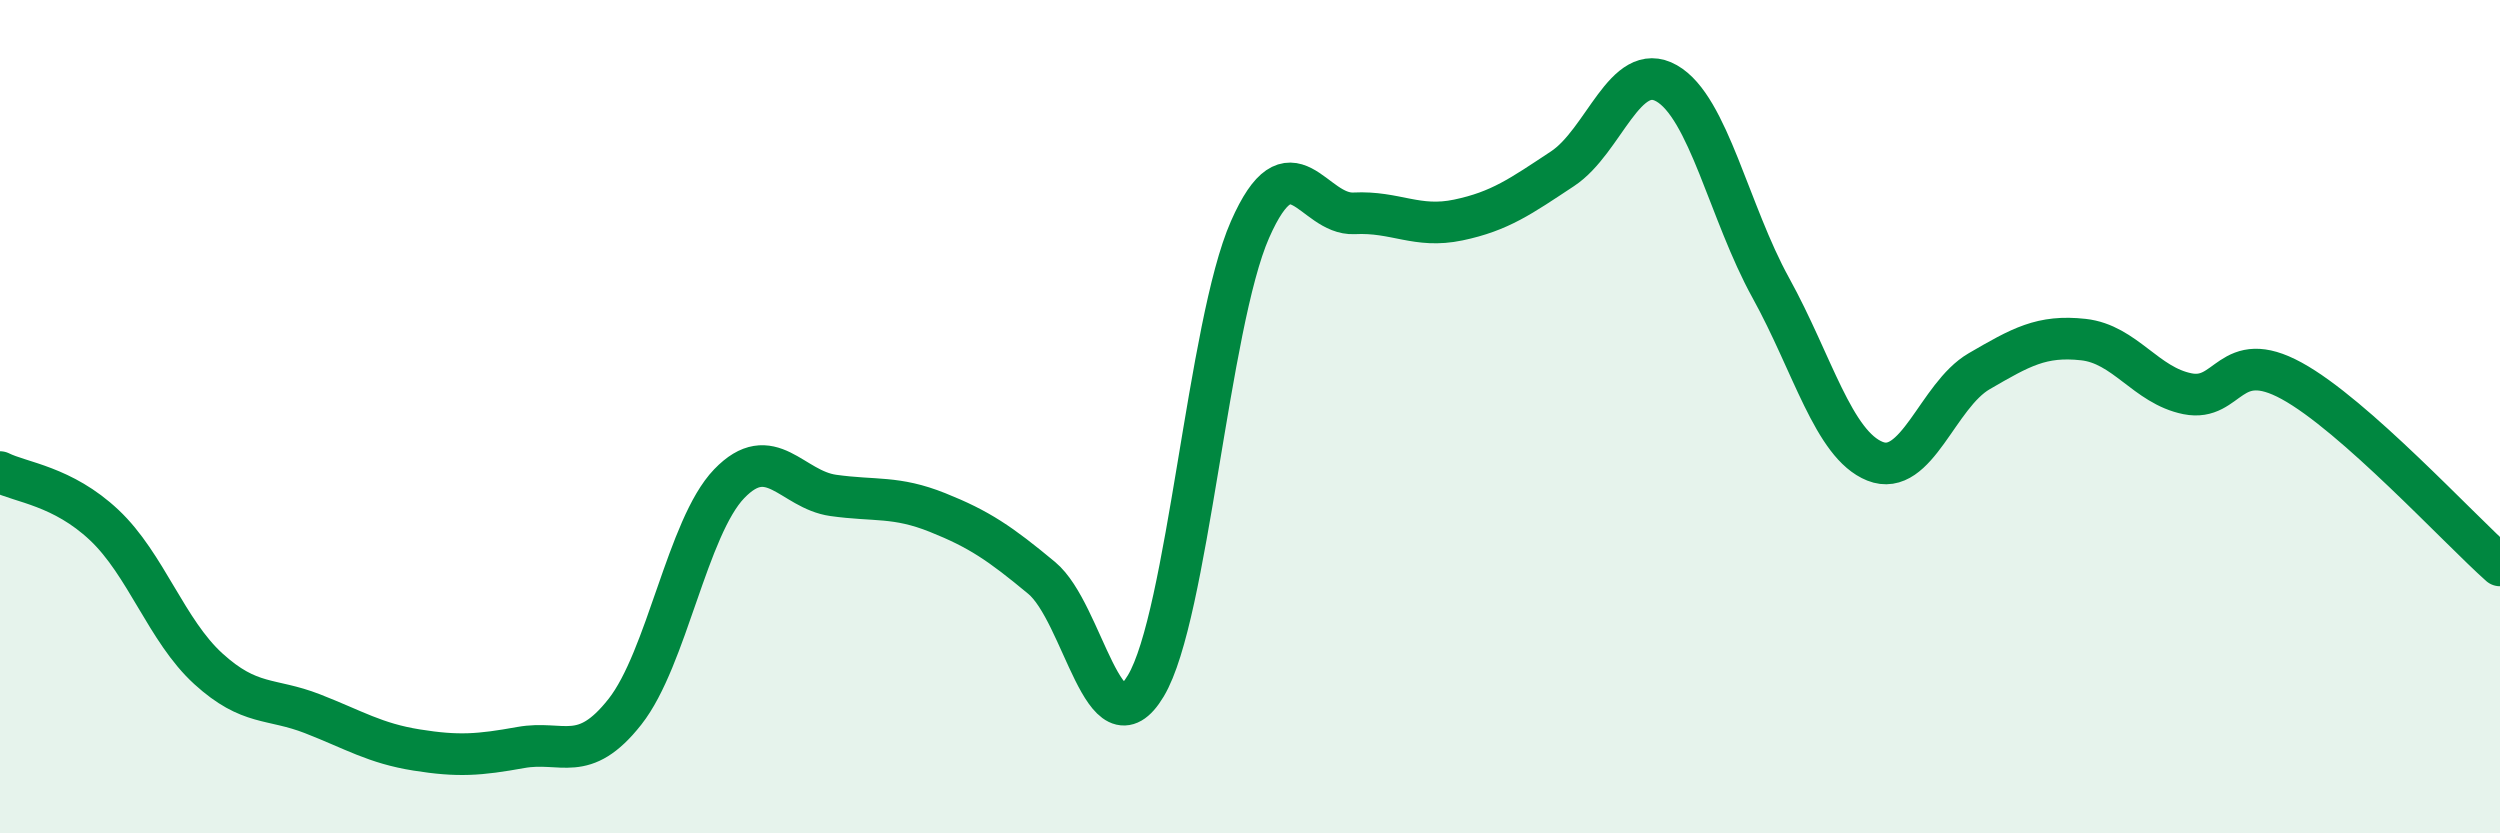
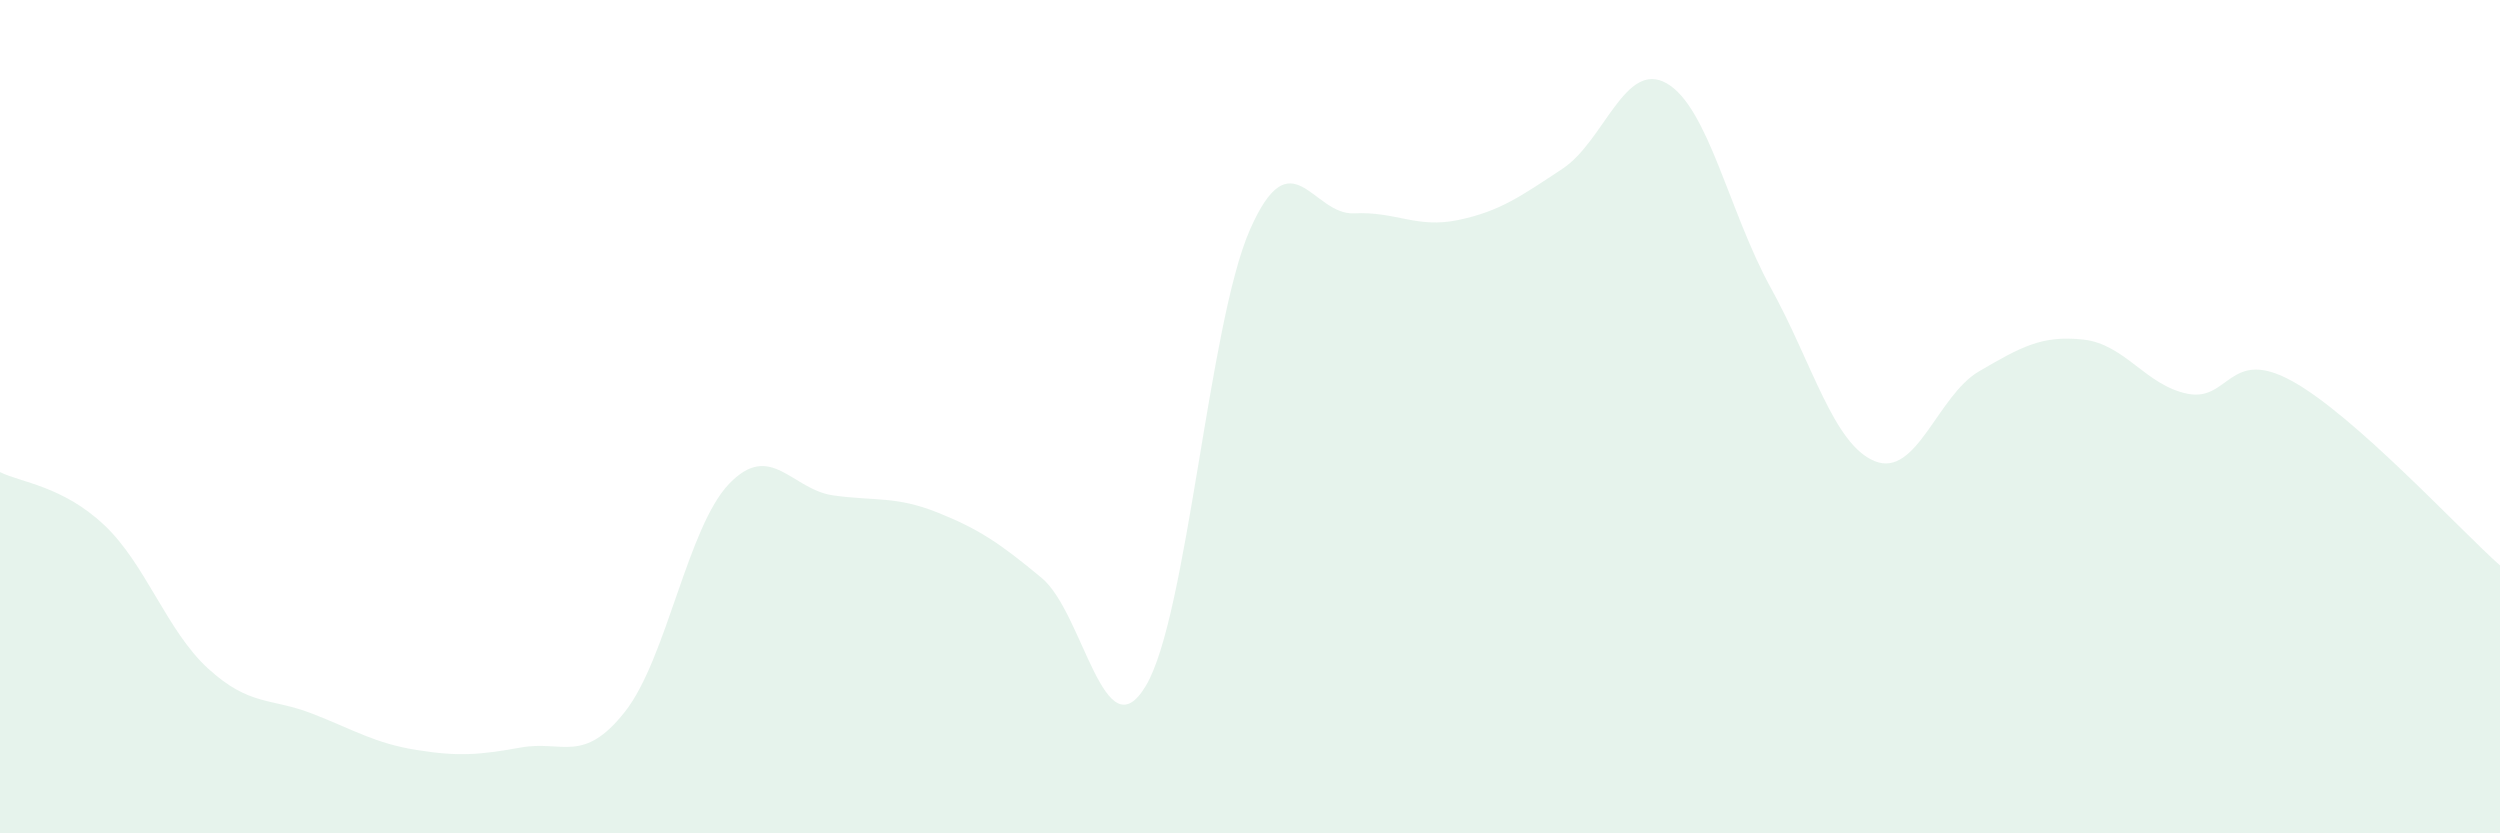
<svg xmlns="http://www.w3.org/2000/svg" width="60" height="20" viewBox="0 0 60 20">
  <path d="M 0,11.33 C 0.5,11.58 1.5,11.66 2.5,12.6 C 3.5,13.54 4,15.14 5,16.05 C 6,16.96 6.5,16.74 7.5,17.13 C 8.5,17.52 9,17.84 10,18 C 11,18.16 11.5,18.12 12.5,17.94 C 13.5,17.76 14,18.35 15,17.08 C 16,15.81 16.5,12.65 17.5,11.61 C 18.5,10.57 19,11.75 20,11.89 C 21,12.03 21.5,11.9 22.5,12.3 C 23.5,12.7 24,13.04 25,13.87 C 26,14.7 26.5,18.13 27.5,16.46 C 28.5,14.79 29,7.78 30,5.51 C 31,3.24 31.5,5.17 32.5,5.12 C 33.5,5.07 34,5.49 35,5.28 C 36,5.07 36.5,4.71 37.5,4.05 C 38.5,3.39 39,1.43 40,2 C 41,2.57 41.5,5.1 42.5,6.91 C 43.5,8.72 44,10.67 45,11.07 C 46,11.47 46.5,9.49 47.5,8.91 C 48.5,8.33 49,8.04 50,8.15 C 51,8.26 51.5,9.25 52.5,9.45 C 53.5,9.65 53.5,8.32 55,9.14 C 56.5,9.96 59,12.68 60,13.57L60 20L0 20Z" fill="#008740" opacity="0.1" stroke-linecap="round" stroke-linejoin="round" />
-   <path d="M 0,11.33 C 0.5,11.58 1.5,11.66 2.5,12.6 C 3.5,13.54 4,15.14 5,16.05 C 6,16.96 6.5,16.74 7.5,17.13 C 8.5,17.52 9,17.84 10,18 C 11,18.16 11.5,18.12 12.5,17.94 C 13.5,17.76 14,18.35 15,17.08 C 16,15.81 16.5,12.65 17.5,11.61 C 18.5,10.57 19,11.75 20,11.89 C 21,12.03 21.5,11.9 22.5,12.3 C 23.5,12.7 24,13.04 25,13.87 C 26,14.7 26.5,18.13 27.5,16.46 C 28.5,14.79 29,7.78 30,5.51 C 31,3.24 31.5,5.17 32.5,5.12 C 33.5,5.07 34,5.49 35,5.28 C 36,5.07 36.5,4.71 37.5,4.05 C 38.5,3.39 39,1.43 40,2 C 41,2.57 41.5,5.1 42.5,6.91 C 43.5,8.72 44,10.67 45,11.07 C 46,11.47 46.5,9.49 47.5,8.91 C 48.5,8.33 49,8.04 50,8.15 C 51,8.26 51.5,9.25 52.5,9.45 C 53.5,9.65 53.5,8.32 55,9.14 C 56.5,9.96 59,12.68 60,13.57" stroke="#008740" stroke-width="1" fill="none" stroke-linecap="round" stroke-linejoin="round" />
</svg>